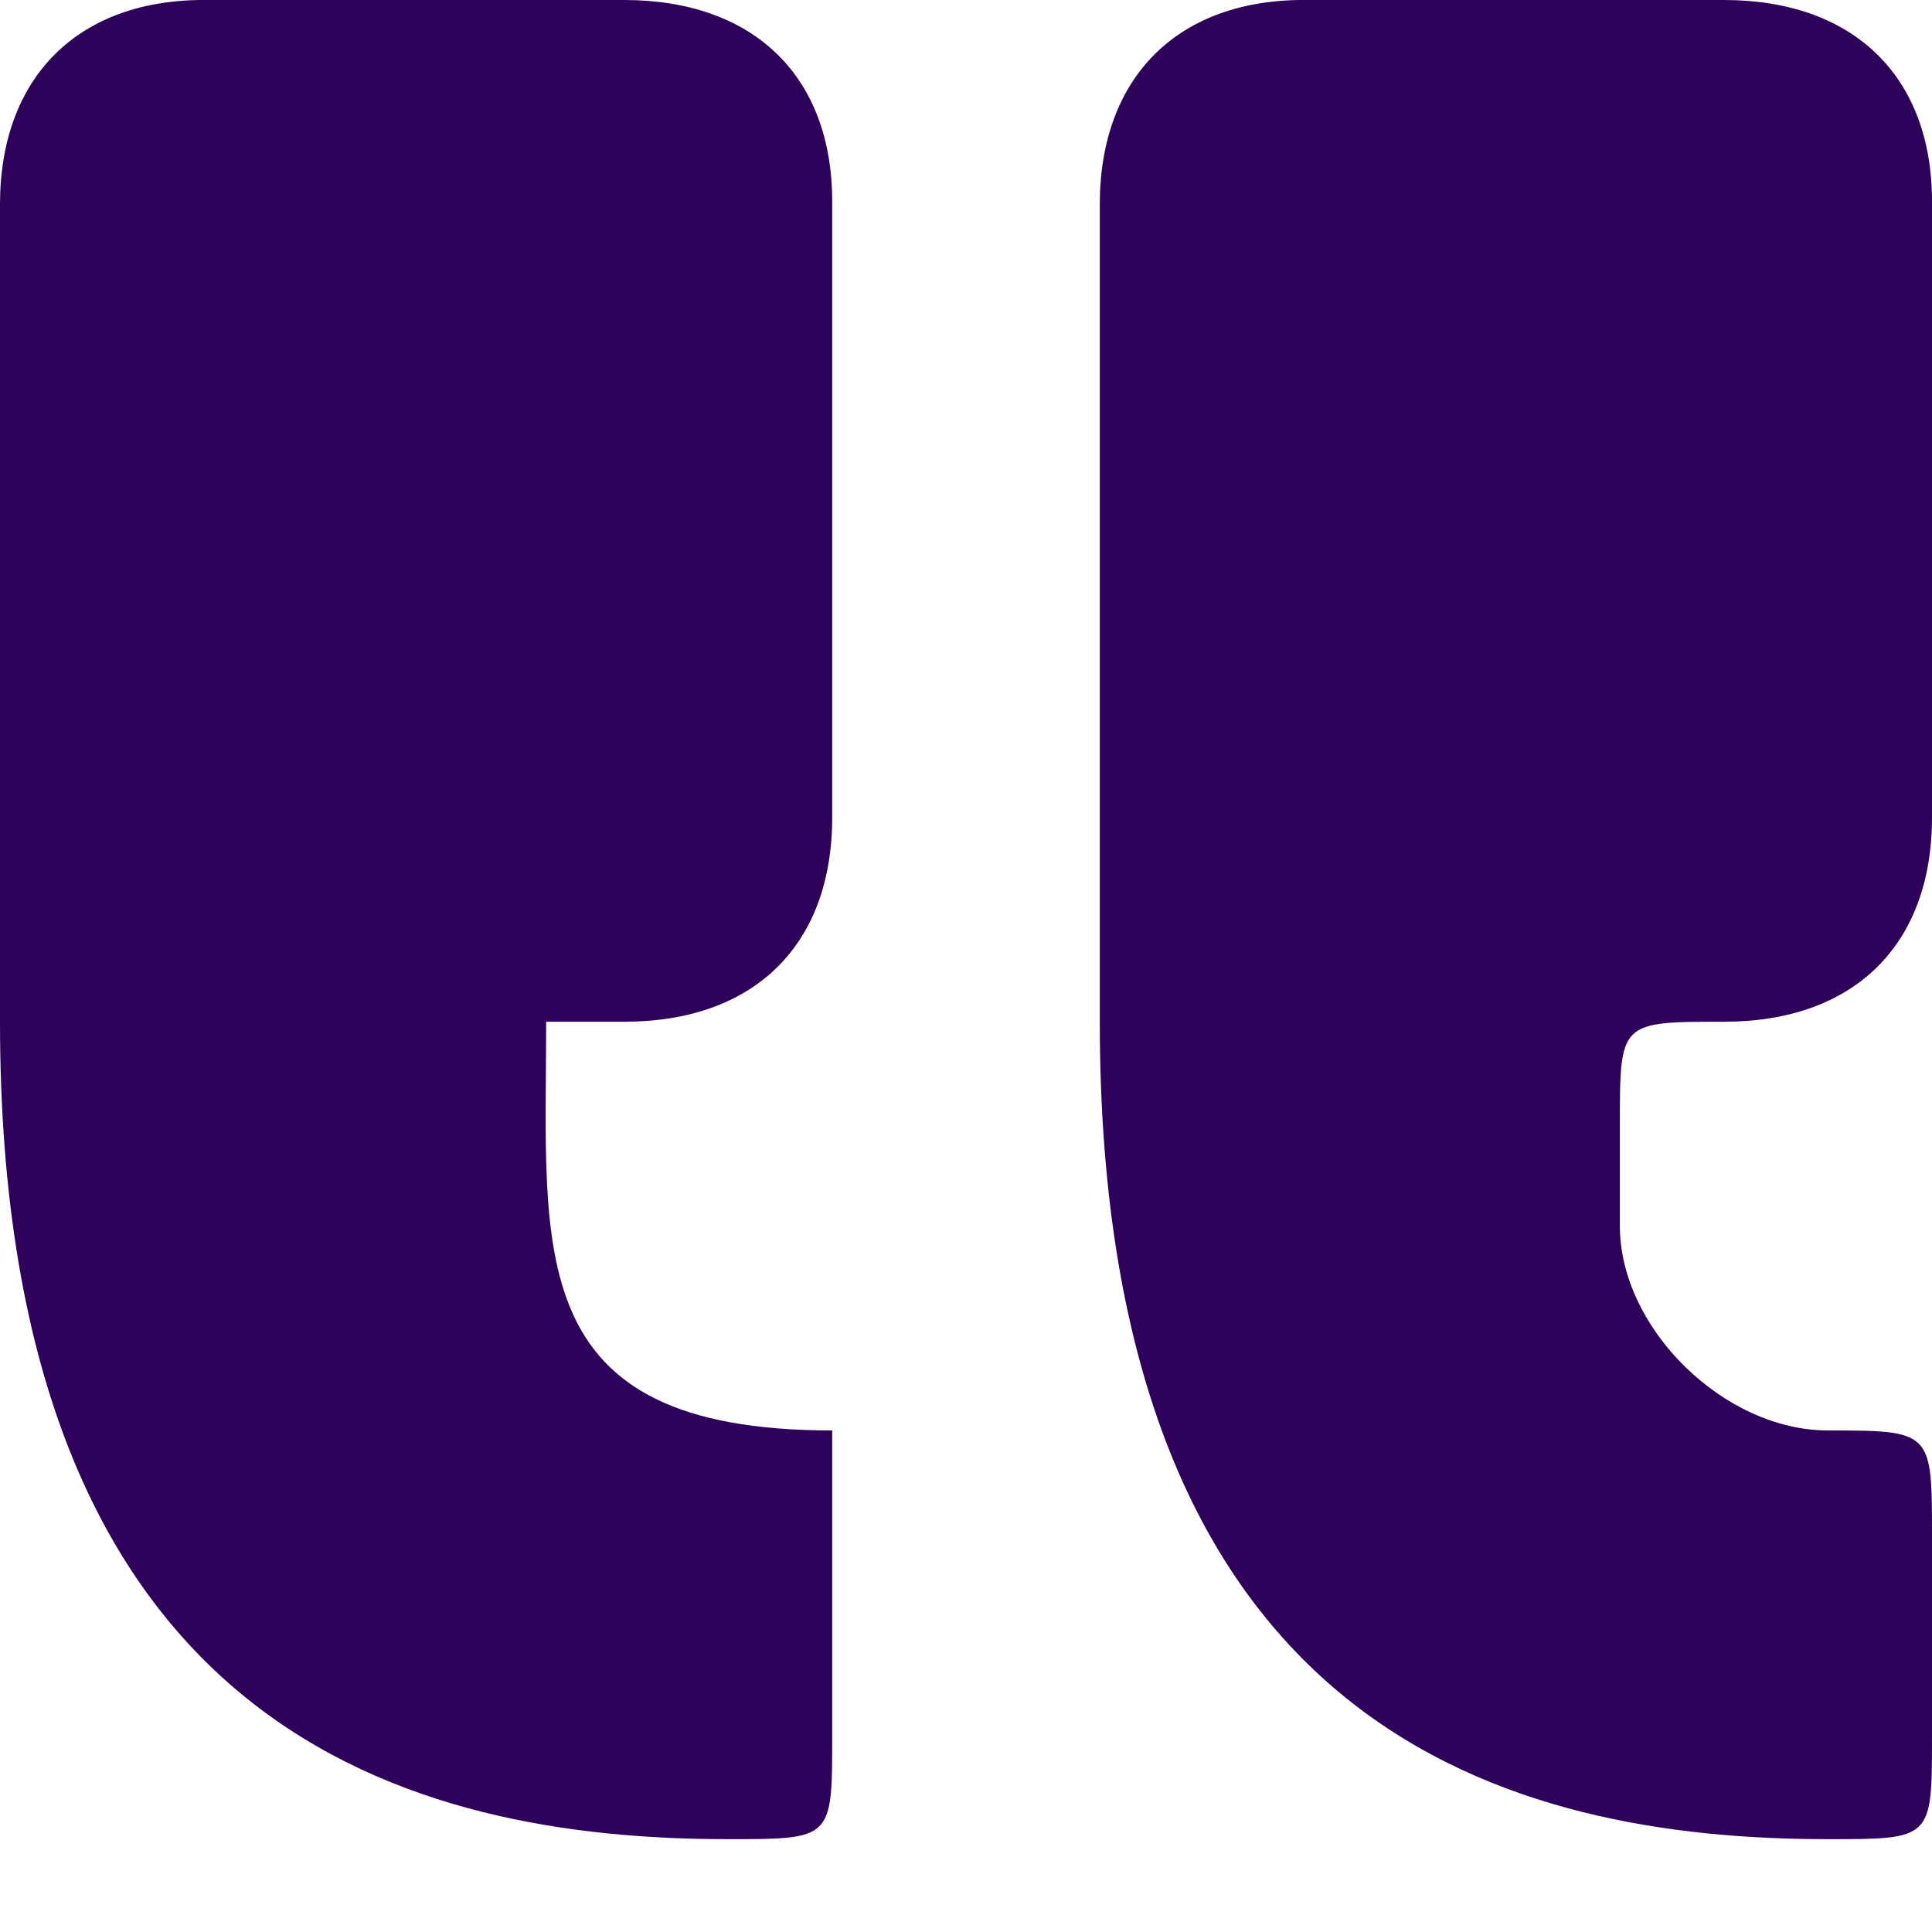
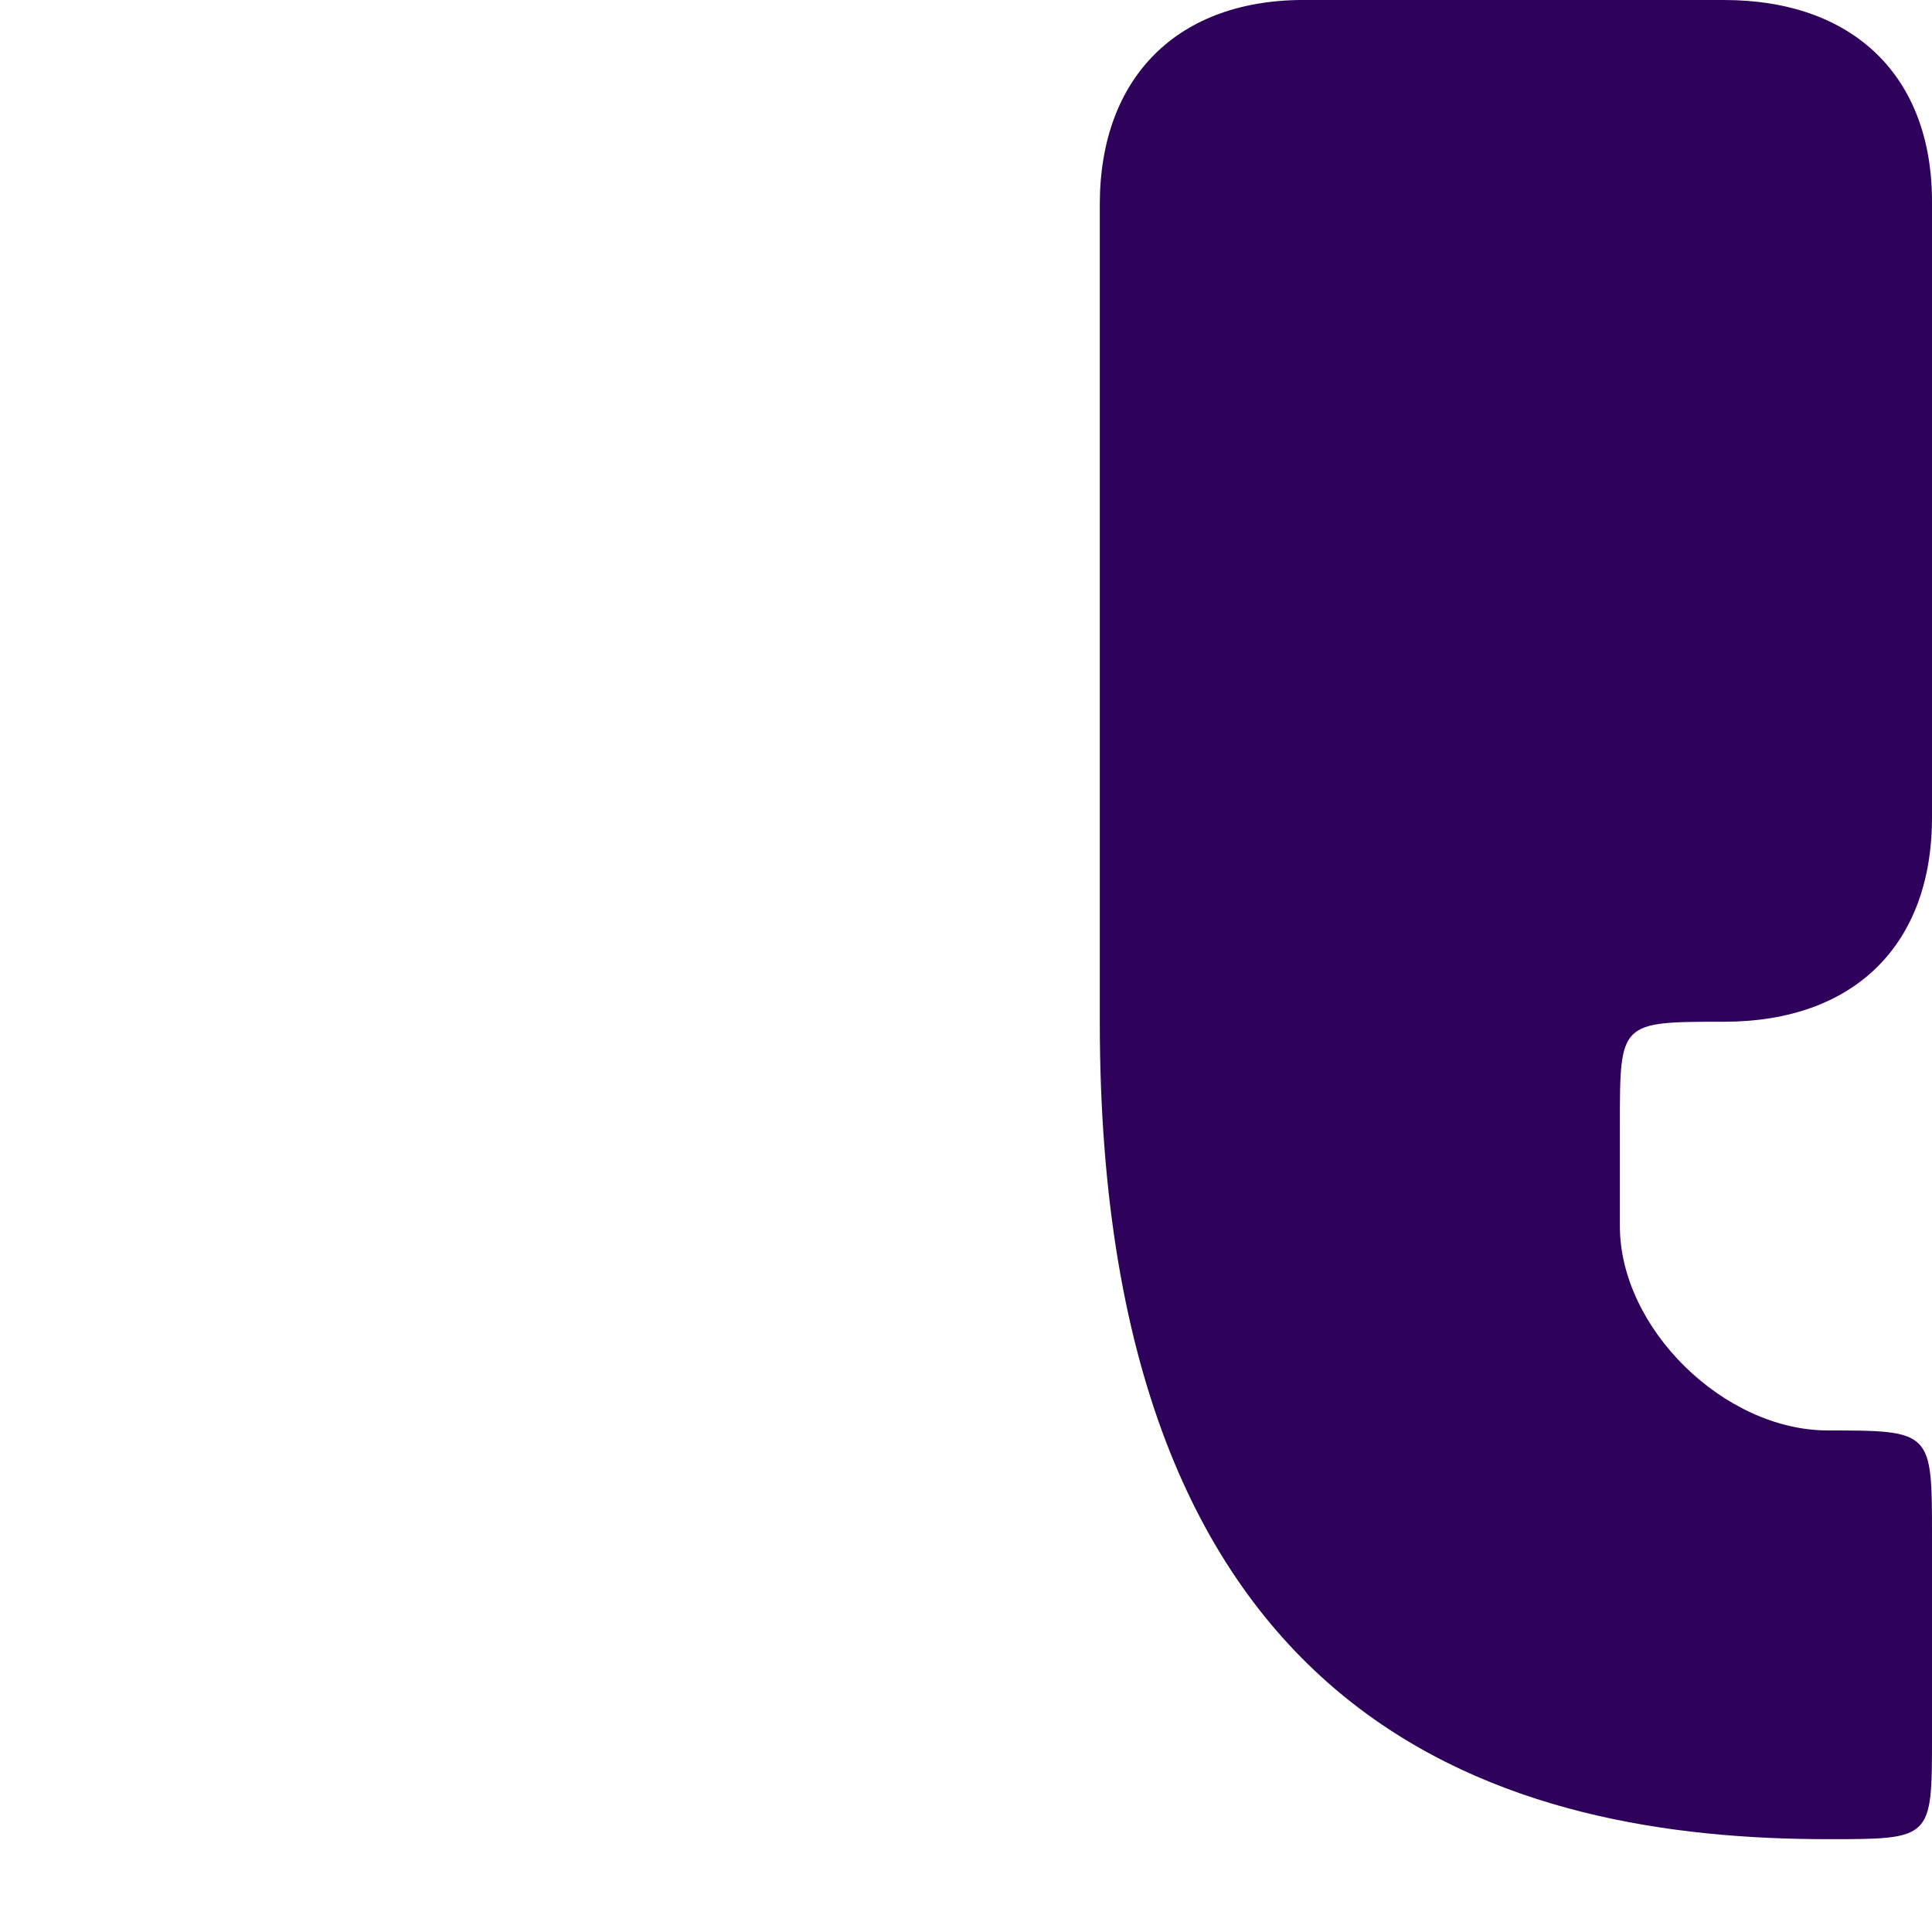
<svg xmlns="http://www.w3.org/2000/svg" width="20" height="20" viewBox="0 0 20 20" fill="none">
-   <path d="M7.538 19.039C4.308 19.039 -0 17.981 -0 10.577V2.116C-0 0.794 0.815 -0.018 2.154 0H6.461C7.808 0 8.615 0.794 8.615 2.086V8.462C8.615 9.784 7.808 10.577 6.461 10.577H5.654C5.654 12.957 5.384 14.808 8.615 14.808V17.981C8.615 19.039 8.615 19.039 7.538 19.039Z" fill="#2E015B" />
  <path d="M18.923 19.039C15.692 19.039 11.385 17.981 11.385 10.577V2.116C11.385 0.794 12.199 -0.018 13.539 0H17.846C19.192 0 20 0.794 20 2.086V8.462C20 9.784 19.192 10.577 17.846 10.577C16.769 10.577 16.769 10.577 16.769 11.635V12.693C16.769 13.75 17.846 14.808 18.923 14.808C20 14.808 20 14.816 20 15.899V17.981C20 19.039 20 19.039 18.923 19.039Z" fill="#2E015B" />
</svg>